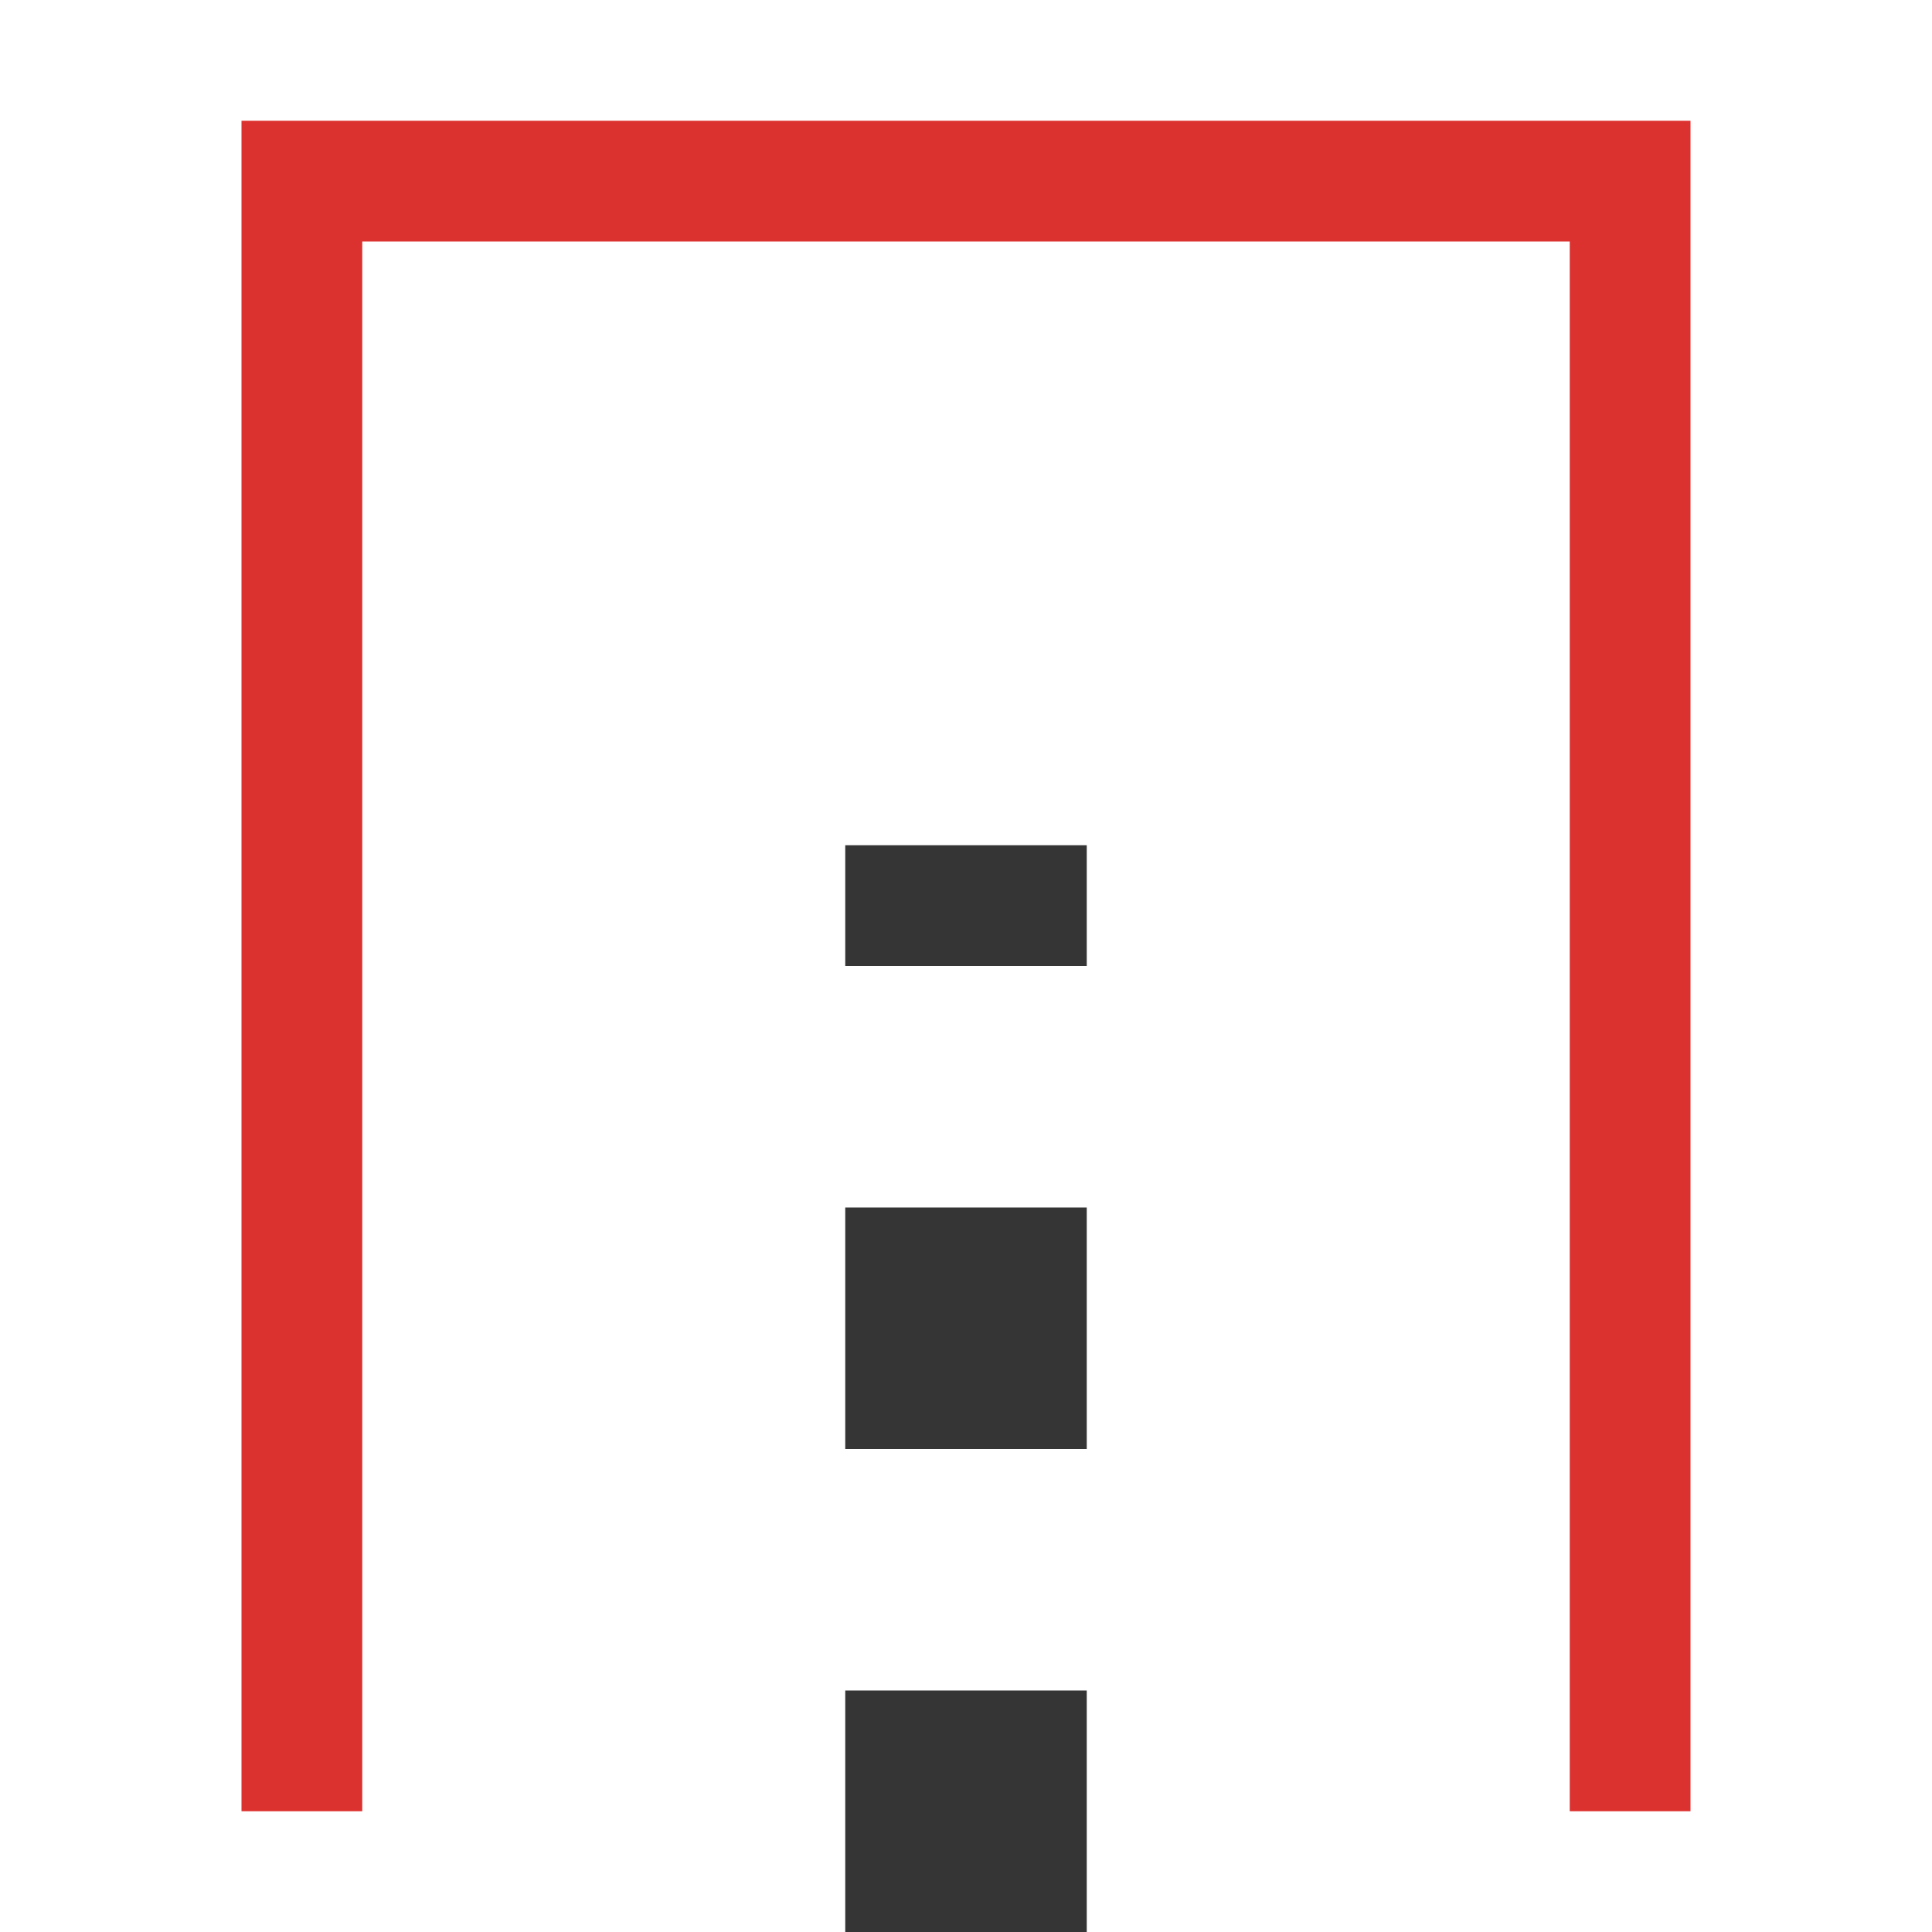
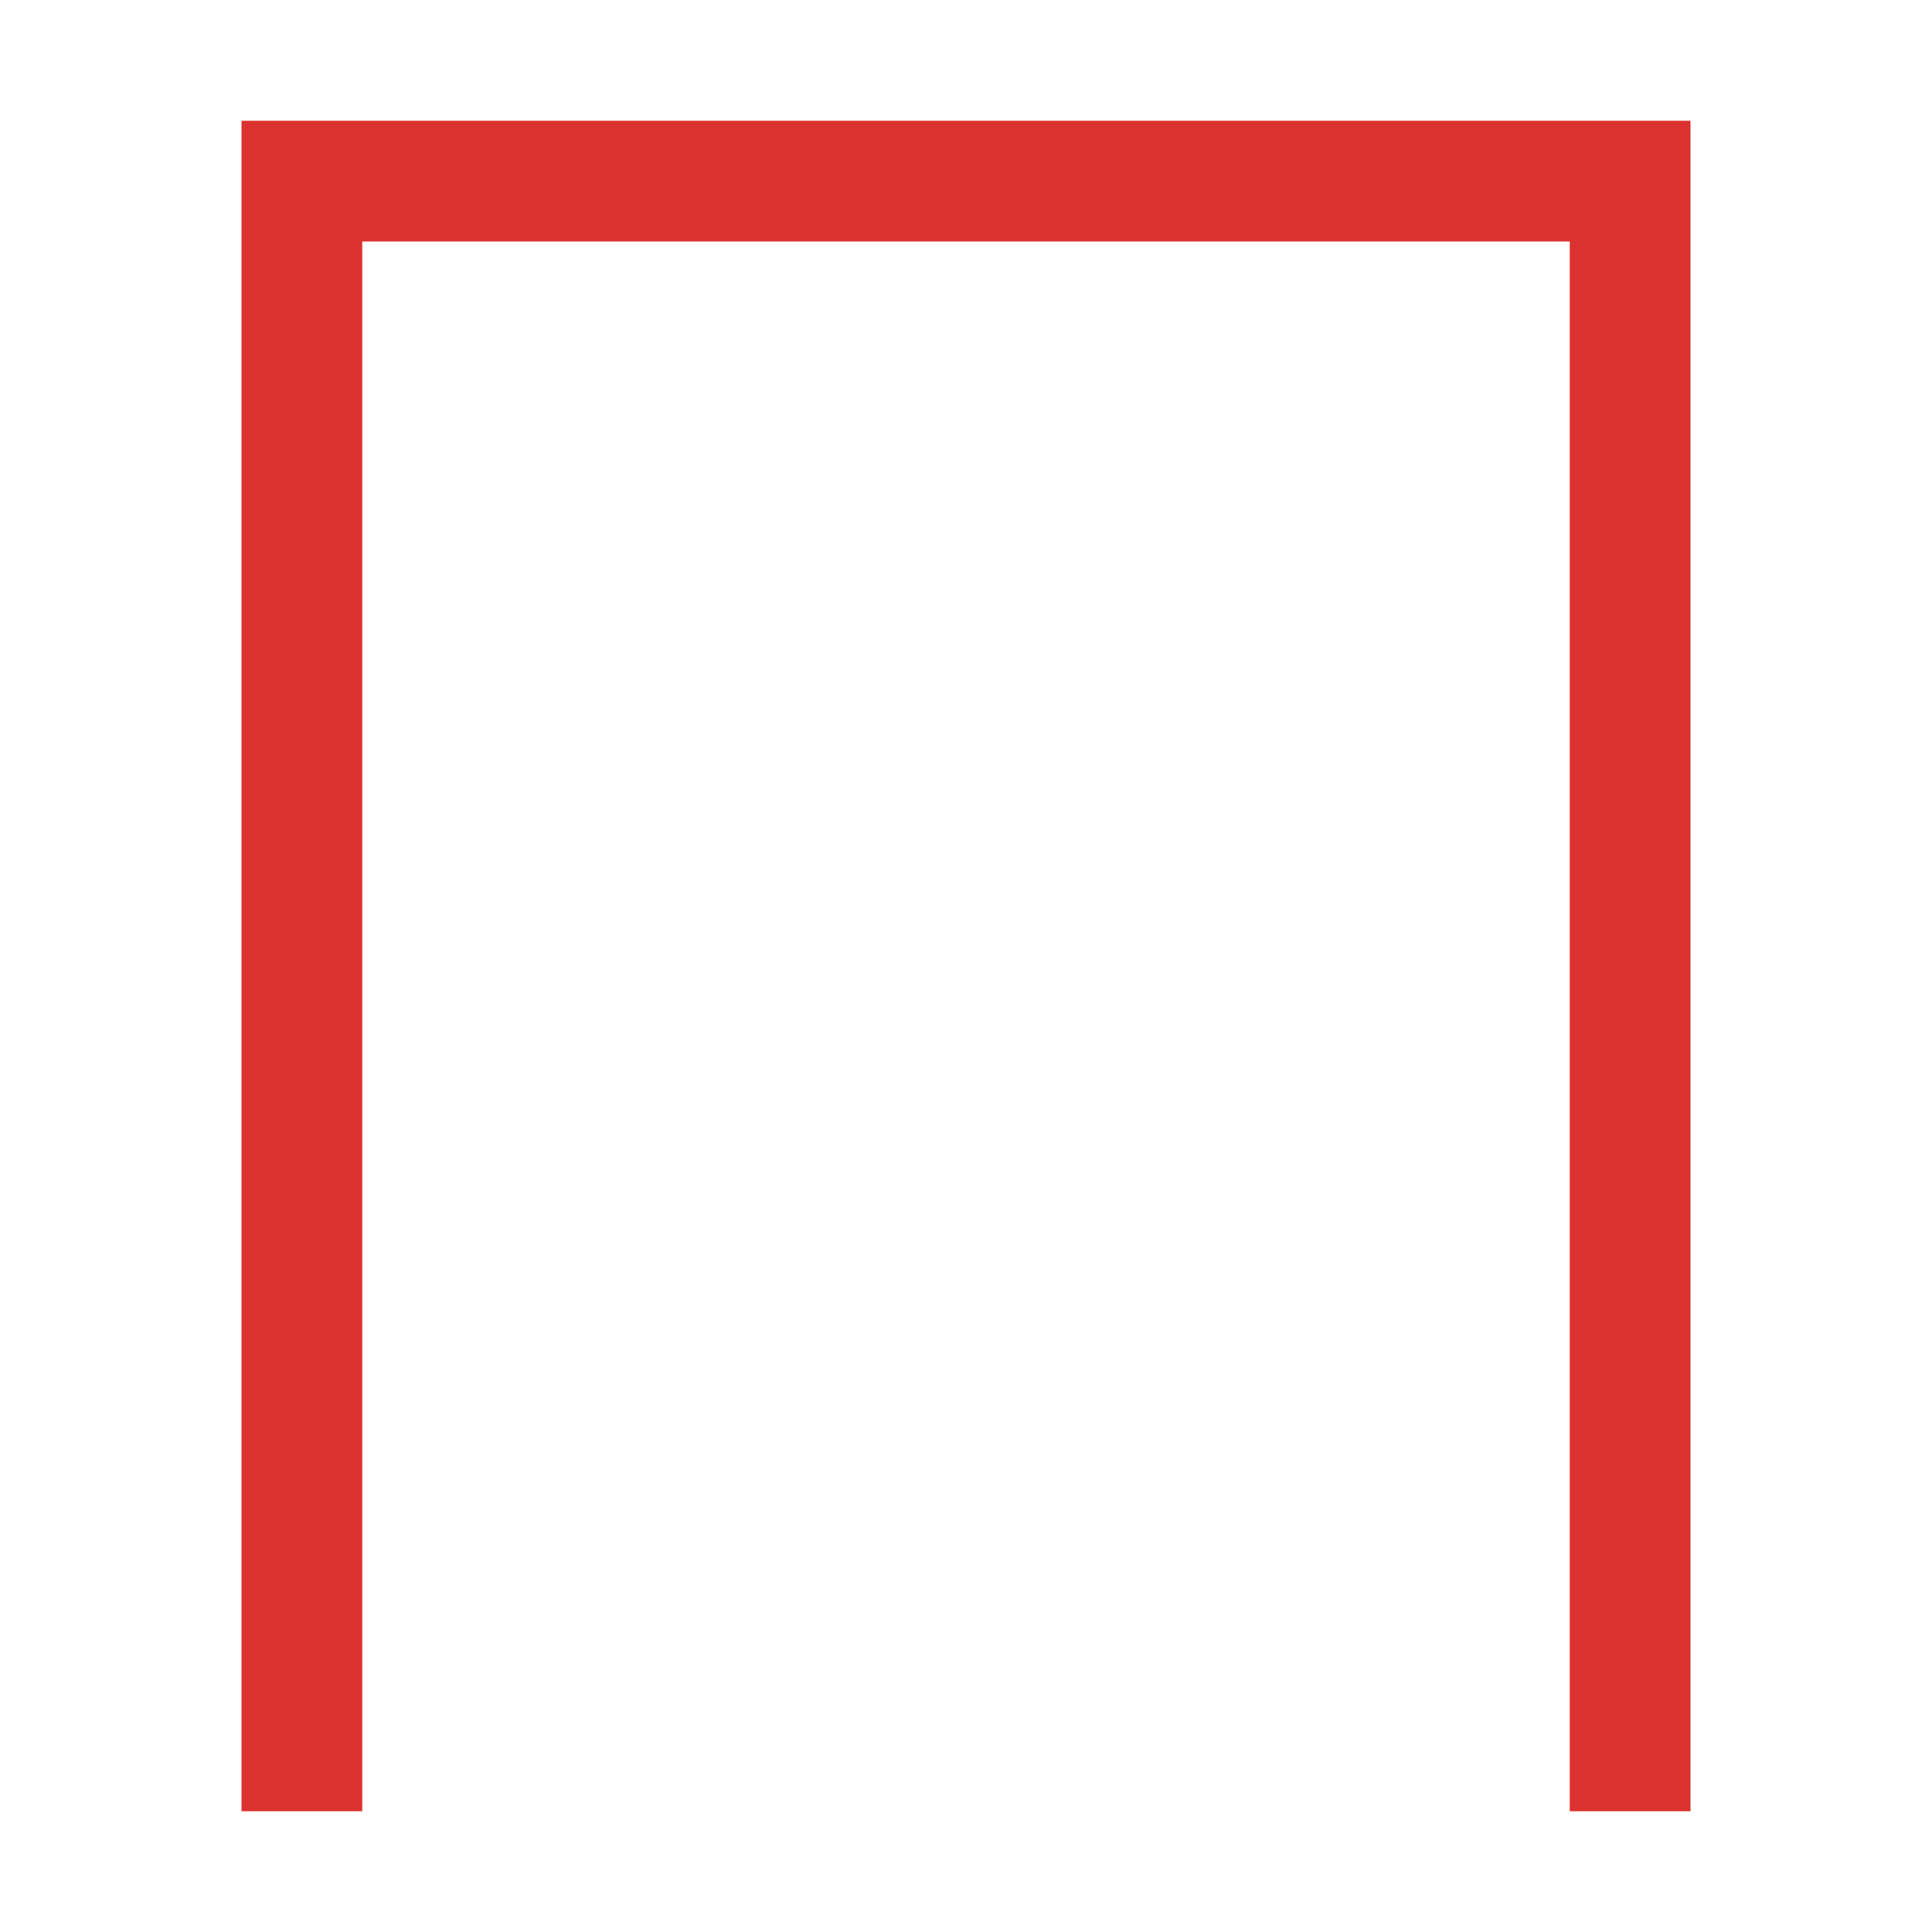
<svg xmlns="http://www.w3.org/2000/svg" viewBox="0 0 16 16">
  <path d="m 2 1 0 14 1 0 0 -13 10 0 0 13 1 0 0 -14 z" style="fill:#dc322f;fill-opacity:1;stroke:none;color:#f2f2f2" />
-   <path d="m 8 16 0 -9" style="stroke-dasharray:2 2;stroke-opacity:1;fill:none;stroke-miterlimit:4;stroke:#353535;stroke-linecap:butt;stroke-linejoin:miter;stroke-width:2;stroke-dashoffset:0" />
</svg>